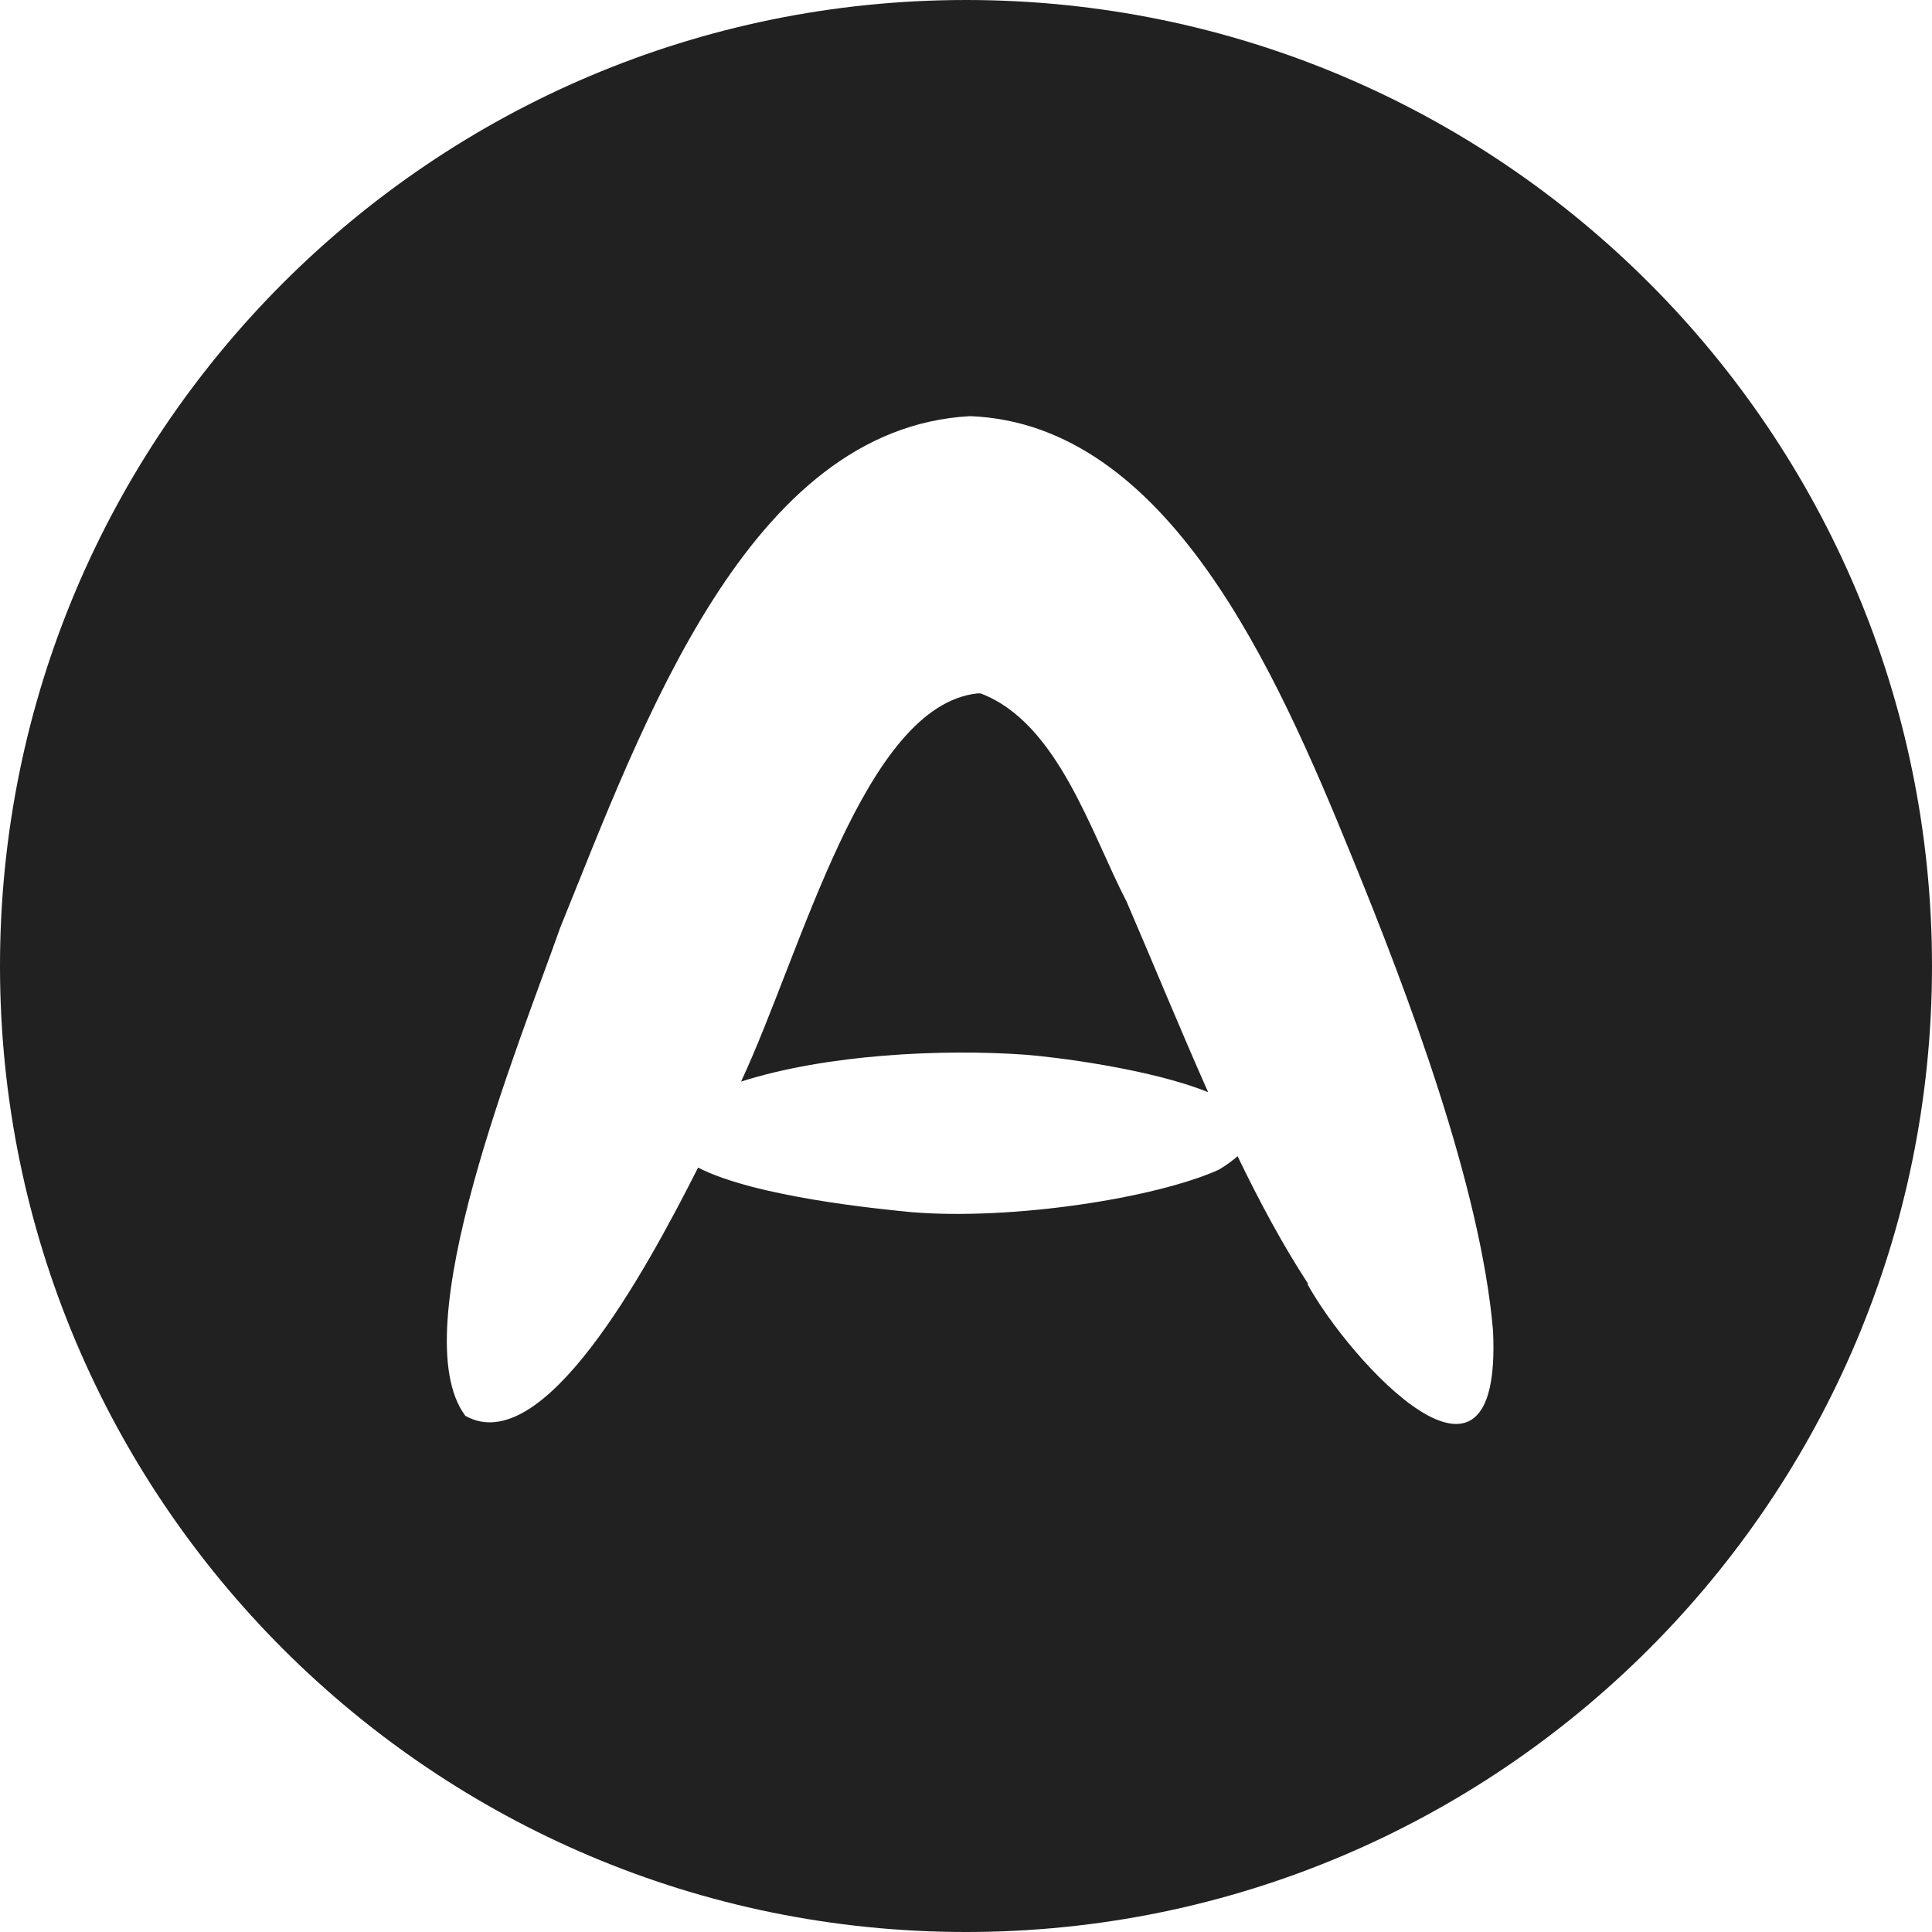
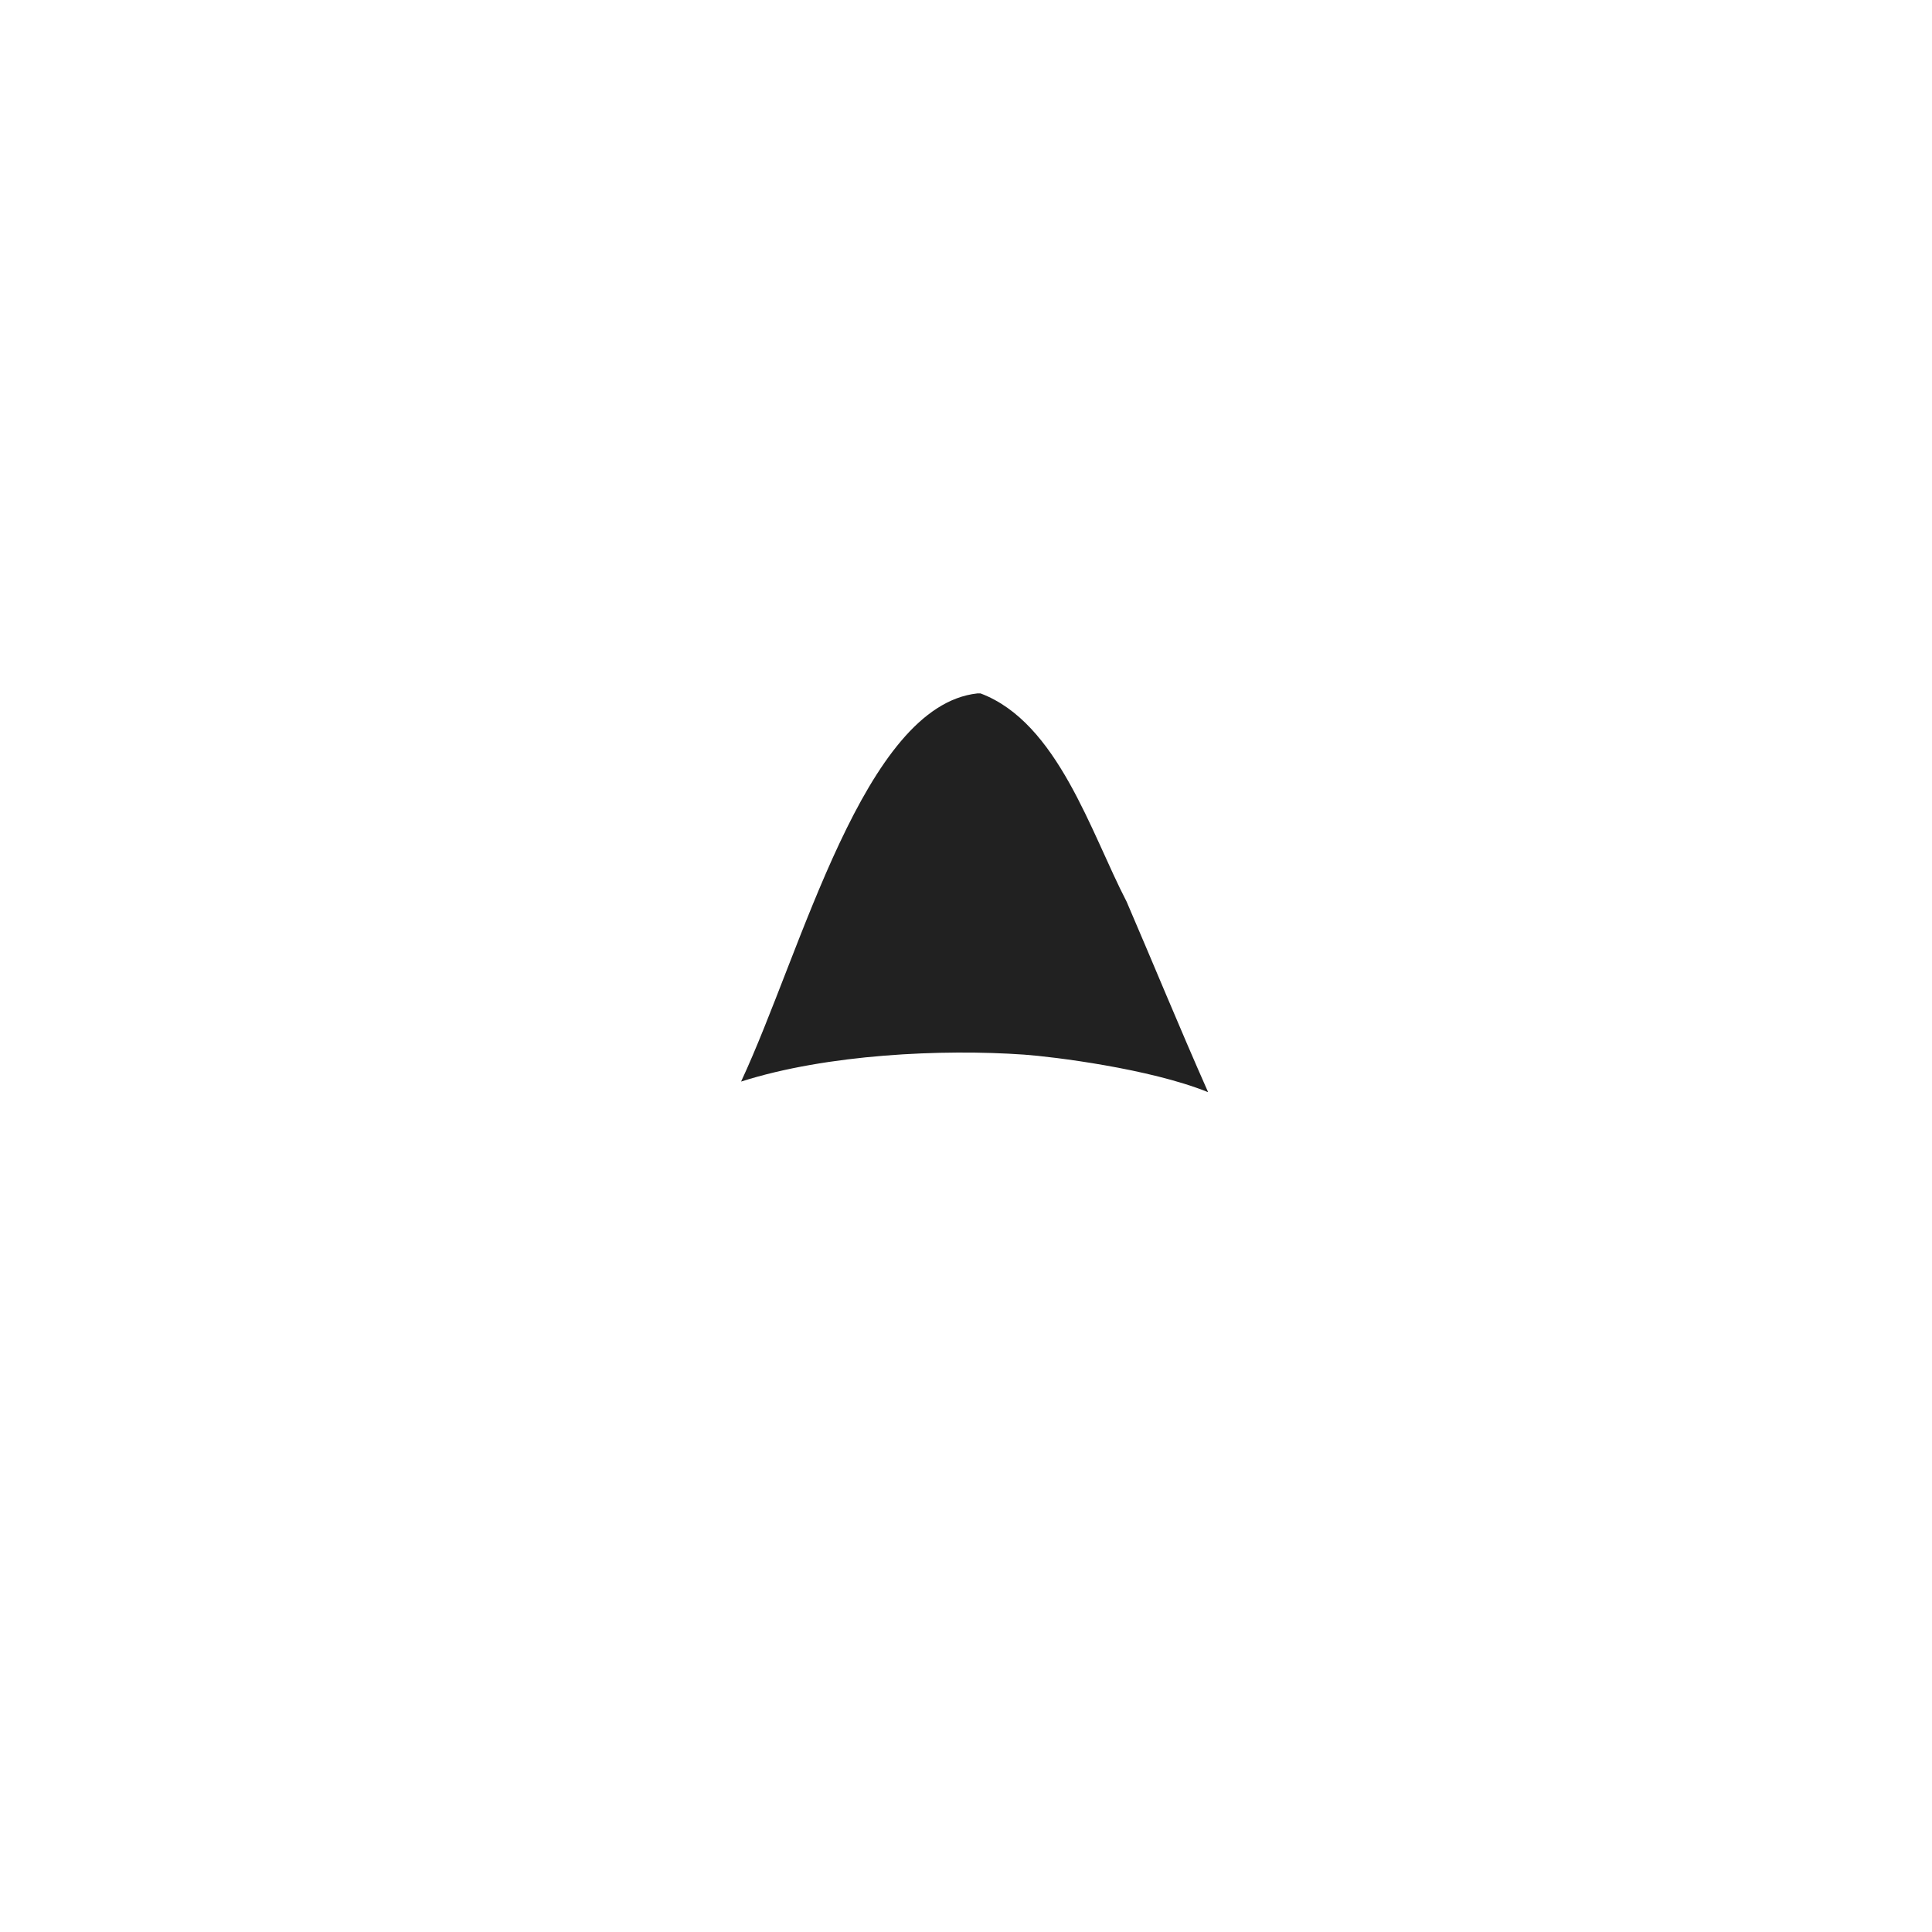
<svg xmlns="http://www.w3.org/2000/svg" id="Calque_2" data-name="Calque 2" viewBox="0 0 37.28 37.28">
  <defs>
    <style>
      .cls-1 {
        fill: #212121;
      }
    </style>
  </defs>
  <g id="Background">
    <g>
      <path class="cls-1" d="M23.3,21.07c-1.12-.45-2.98-.68-3.54-.72-1.57-.11-3.8-.01-5.46.52,1.18-2.53,2.37-7.25,4.56-7.49h.06c1.49.56,2.13,2.69,2.82,4.02.5,1.16,1.02,2.43,1.57,3.67Z" />
-       <path class="cls-1" d="M18.64,0C8.35,0,0,8.35,0,18.64s8.35,18.64,18.64,18.64,18.64-8.35,18.64-18.64S28.94,0,18.64,0ZM25.24,24.77c-.49-.75-.94-1.59-1.36-2.46-.09.08-.21.17-.36.26-1.22.55-3.99.98-5.93.82-.61-.06-3.01-.29-4.12-.86-1.04,2.06-3,5.63-4.49,4.79-1.23-1.64,1.04-7.18,1.83-9.42,1.59-3.92,3.62-9.64,7.91-9.87,3.81.15,5.9,4.9,7.37,8.51,1.06,2.59,2.48,6.34,2.72,9.14.18,3.83-2.77.57-3.58-.9Z" />
    </g>
  </g>
</svg>